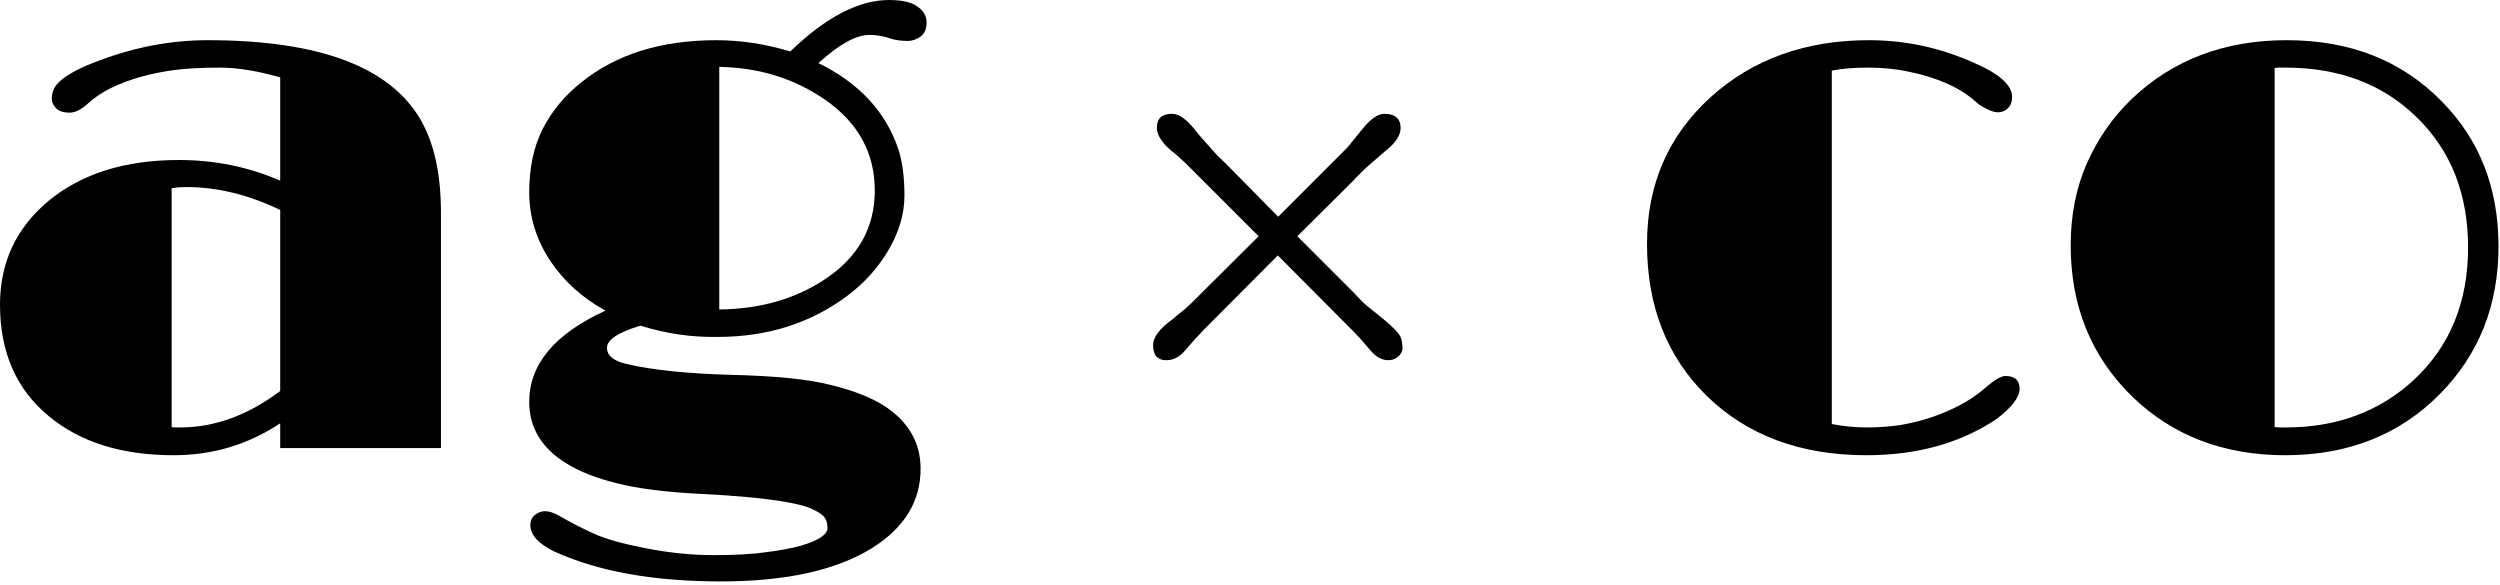
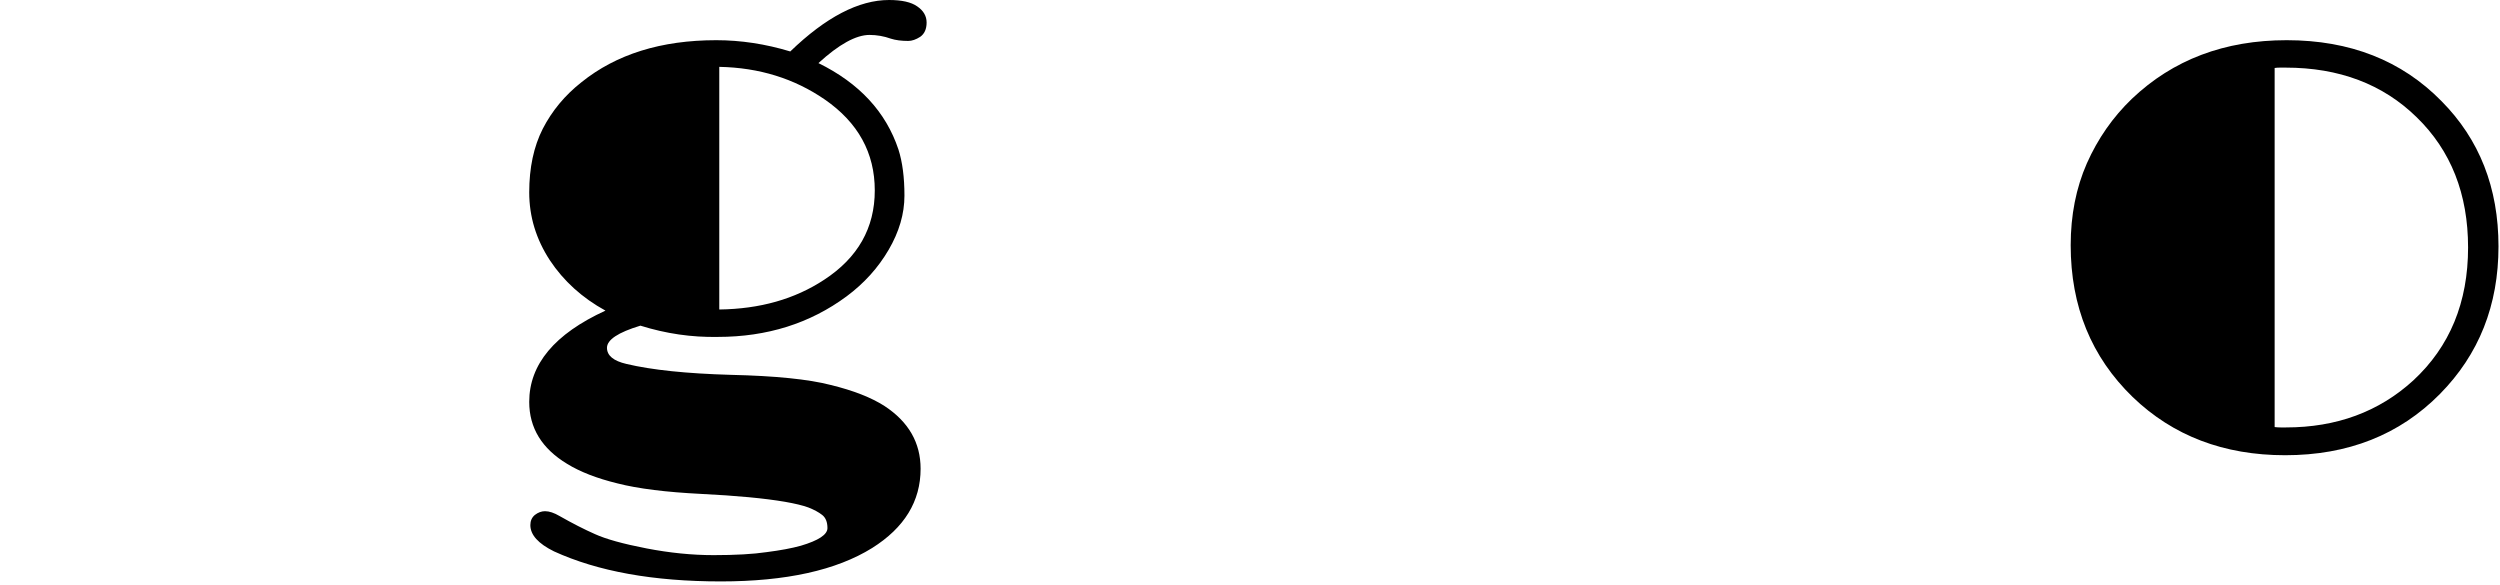
<svg xmlns="http://www.w3.org/2000/svg" width="312" height="73" viewBox="0 0 312 73" fill="none">
  <path d="M258.422 30.609C258.422 26.859 259.094 23.453 260.438 20.391C261.812 17.297 263.688 14.609 266.062 12.328C271.188 7.453 277.625 5.016 285.375 5.016C293.281 5.016 299.719 7.547 304.688 12.609C309.438 17.391 311.812 23.438 311.812 30.75C311.812 38.094 309.375 44.234 304.5 49.172C299.469 54.266 293.031 56.812 285.188 56.812C277.531 56.812 271.188 54.391 266.156 49.547C261 44.547 258.422 38.234 258.422 30.609ZM283.875 53.297C284.125 53.328 284.375 53.344 284.625 53.344H285.281C291.594 53.344 296.891 51.391 301.172 47.484C305.734 43.266 308.016 37.734 308.016 30.891C308.016 24.203 305.875 18.781 301.594 14.625C297.375 10.5 291.922 8.438 285.234 8.438H284.531C284.312 8.438 284.094 8.453 283.875 8.484V53.297Z" fill="black" />
-   <path d="M228.609 52.922C230.078 53.203 231.547 53.344 233.016 53.344C234.516 53.344 235.953 53.234 237.328 53.016C238.734 52.766 240.062 52.422 241.312 51.984C243.969 51.047 246.109 49.859 247.734 48.422C248.891 47.422 249.734 46.922 250.266 46.922C251.453 46.922 252.047 47.453 252.047 48.516C252.047 49.578 251.078 50.844 249.141 52.312C244.641 55.312 239.234 56.812 232.922 56.812C224.703 56.812 218.062 54.344 213 49.406C208.031 44.531 205.547 38.203 205.547 30.422C205.547 23.047 208.188 16.953 213.469 12.141C218.719 7.391 225.312 5.016 233.25 5.016C237.781 5.016 242.141 5.953 246.328 7.828C249.516 9.203 251.109 10.625 251.109 12.094C251.109 12.719 250.922 13.203 250.547 13.547C250.203 13.859 249.812 14.016 249.375 14.016C248.719 14.016 247.875 13.656 246.844 12.938C244.812 11 241.797 9.641 237.797 8.859C236.359 8.578 234.781 8.438 233.062 8.438C231.344 8.438 229.859 8.562 228.609 8.812V52.922Z" fill="black" />
-   <path d="M144.375 15.938C144.375 14.781 145.016 14.203 146.297 14.203C147.203 14.203 148.25 15 149.438 16.594C149.531 16.719 149.719 16.938 150 17.25L151.969 19.453C152.344 19.828 152.703 20.172 153.047 20.484L159.516 27.047C162.141 24.422 164.172 22.391 165.609 20.953C167.078 19.484 167.922 18.641 168.141 18.422C168.359 18.172 168.578 17.906 168.797 17.625C169.016 17.344 169.406 16.859 169.969 16.172C171.031 14.859 171.953 14.203 172.734 14.203C174.109 14.203 174.797 14.797 174.797 15.984C174.797 16.922 174.125 17.906 172.781 18.938L171 20.484C170.344 21.047 169.562 21.812 168.656 22.781L161.906 29.484L168.984 36.562C169.672 37.312 170.203 37.844 170.578 38.156L172.453 39.656C173.922 40.875 174.719 41.719 174.844 42.188C174.969 42.625 175.031 43.047 175.031 43.453C175.031 43.828 174.859 44.172 174.516 44.484C174.172 44.797 173.75 44.953 173.25 44.953C172.438 44.953 171.672 44.516 170.953 43.641C170.234 42.766 169.531 41.984 168.844 41.297L159.469 31.875L150.188 41.203C149.406 42.016 148.656 42.844 147.938 43.688C147.25 44.531 146.453 44.953 145.547 44.953C144.453 44.953 143.906 44.328 143.906 43.078C143.906 42.078 144.734 40.984 146.391 39.797C146.703 39.516 146.984 39.281 147.234 39.094C147.516 38.875 147.781 38.656 148.031 38.438C148.281 38.219 148.547 37.969 148.828 37.688L157.078 29.484L148.031 20.438C147.25 19.688 146.625 19.141 146.156 18.797C144.969 17.766 144.375 16.812 144.375 15.938Z" fill="black" />
  <path d="M79.922 40.641C77.141 41.484 75.75 42.406 75.75 43.406C75.75 44.375 76.562 45.047 78.188 45.422C81.344 46.172 85.688 46.625 91.219 46.781C96.75 46.906 100.906 47.328 103.688 48.047C106.5 48.734 108.734 49.609 110.391 50.672C113.391 52.641 114.891 55.25 114.891 58.5C114.891 62.562 112.875 65.859 108.844 68.391C104.375 71.172 98.078 72.562 89.953 72.562C81.547 72.562 74.609 71.312 69.141 68.812C67.172 67.844 66.188 66.75 66.188 65.531C66.188 65 66.375 64.578 66.75 64.266C67.156 63.953 67.578 63.797 68.016 63.797C68.547 63.797 69.156 64 69.844 64.406C71.438 65.312 72.906 66.062 74.25 66.656C75.625 67.281 77.766 67.875 80.672 68.438C83.578 69 86.375 69.281 89.062 69.281C91.781 69.281 93.984 69.156 95.672 68.906C97.391 68.688 98.812 68.422 99.938 68.109C102.156 67.453 103.266 66.719 103.266 65.906C103.266 65.156 103.047 64.609 102.609 64.266C102.172 63.922 101.594 63.609 100.875 63.328C100.188 63.078 99.219 62.844 97.969 62.625C95.406 62.188 91.922 61.859 87.516 61.641C83.109 61.422 79.625 60.984 77.062 60.328C74.5 59.703 72.406 58.891 70.781 57.891C67.625 55.984 66.047 53.406 66.047 50.156C66.047 45.469 69.219 41.672 75.562 38.766C72.656 37.172 70.344 35.078 68.625 32.484C66.906 29.859 66.047 27.031 66.047 24C66.047 20.938 66.609 18.297 67.734 16.078C68.891 13.828 70.5 11.891 72.562 10.266C76.906 6.766 82.516 5.016 89.391 5.016C92.453 5.016 95.531 5.484 98.625 6.422C103.062 2.141 107.172 0 110.953 0C112.547 0 113.719 0.266 114.469 0.797C115.25 1.328 115.641 2 115.641 2.812C115.641 3.625 115.375 4.219 114.844 4.594C114.312 4.938 113.812 5.109 113.344 5.109C112.5 5.109 111.781 5.016 111.188 4.828C110.312 4.516 109.422 4.359 108.516 4.359C106.828 4.359 104.703 5.531 102.141 7.875C107.234 10.375 110.562 13.969 112.125 18.656C112.625 20.219 112.875 22.141 112.875 24.422C112.875 26.672 112.219 28.922 110.906 31.172C109.594 33.422 107.844 35.359 105.656 36.984C101.094 40.359 95.734 42.047 89.578 42.047C86.328 42.109 83.109 41.641 79.922 40.641ZM89.766 38.625C94.828 38.562 99.188 37.328 102.844 34.922C107.062 32.172 109.172 28.453 109.172 23.766C109.172 19.078 107.094 15.297 102.938 12.422C99.125 9.797 94.734 8.438 89.766 8.344V38.625Z" fill="black" />
-   <path d="M34.969 52.828C30.969 55.484 26.531 56.812 21.656 56.812C15.188 56.812 10 55.188 6.094 51.938C2.031 48.594 0 43.953 0 38.016C0 32.766 2.016 28.453 6.047 25.078C10.172 21.672 15.594 19.969 22.312 19.969C26.812 19.969 31.031 20.828 34.969 22.547V9.656C32.125 8.844 29.609 8.438 27.422 8.438C25.266 8.438 23.438 8.531 21.938 8.719C20.438 8.906 19.016 9.188 17.672 9.562C14.766 10.375 12.562 11.469 11.062 12.844C10.188 13.656 9.391 14.062 8.672 14.062C7.953 14.062 7.406 13.891 7.031 13.547C6.656 13.172 6.469 12.766 6.469 12.328C6.469 11.891 6.547 11.5 6.703 11.156C6.859 10.781 7.156 10.406 7.594 10.031C8.531 9.219 10.094 8.406 12.281 7.594C16.812 5.875 21.359 5.016 25.922 5.016C39.797 5.016 48.656 8.328 52.5 14.953C54.188 17.891 55.031 21.75 55.031 26.531V55.922H34.969V52.828ZM34.969 26.203C31.031 24.297 27.109 23.344 23.203 23.344C22.578 23.344 21.984 23.391 21.422 23.484V53.297C21.578 53.328 21.75 53.344 21.938 53.344C22.125 53.344 22.312 53.344 22.5 53.344C26.781 53.344 30.938 51.828 34.969 48.797V26.203Z" fill="black" />
</svg>